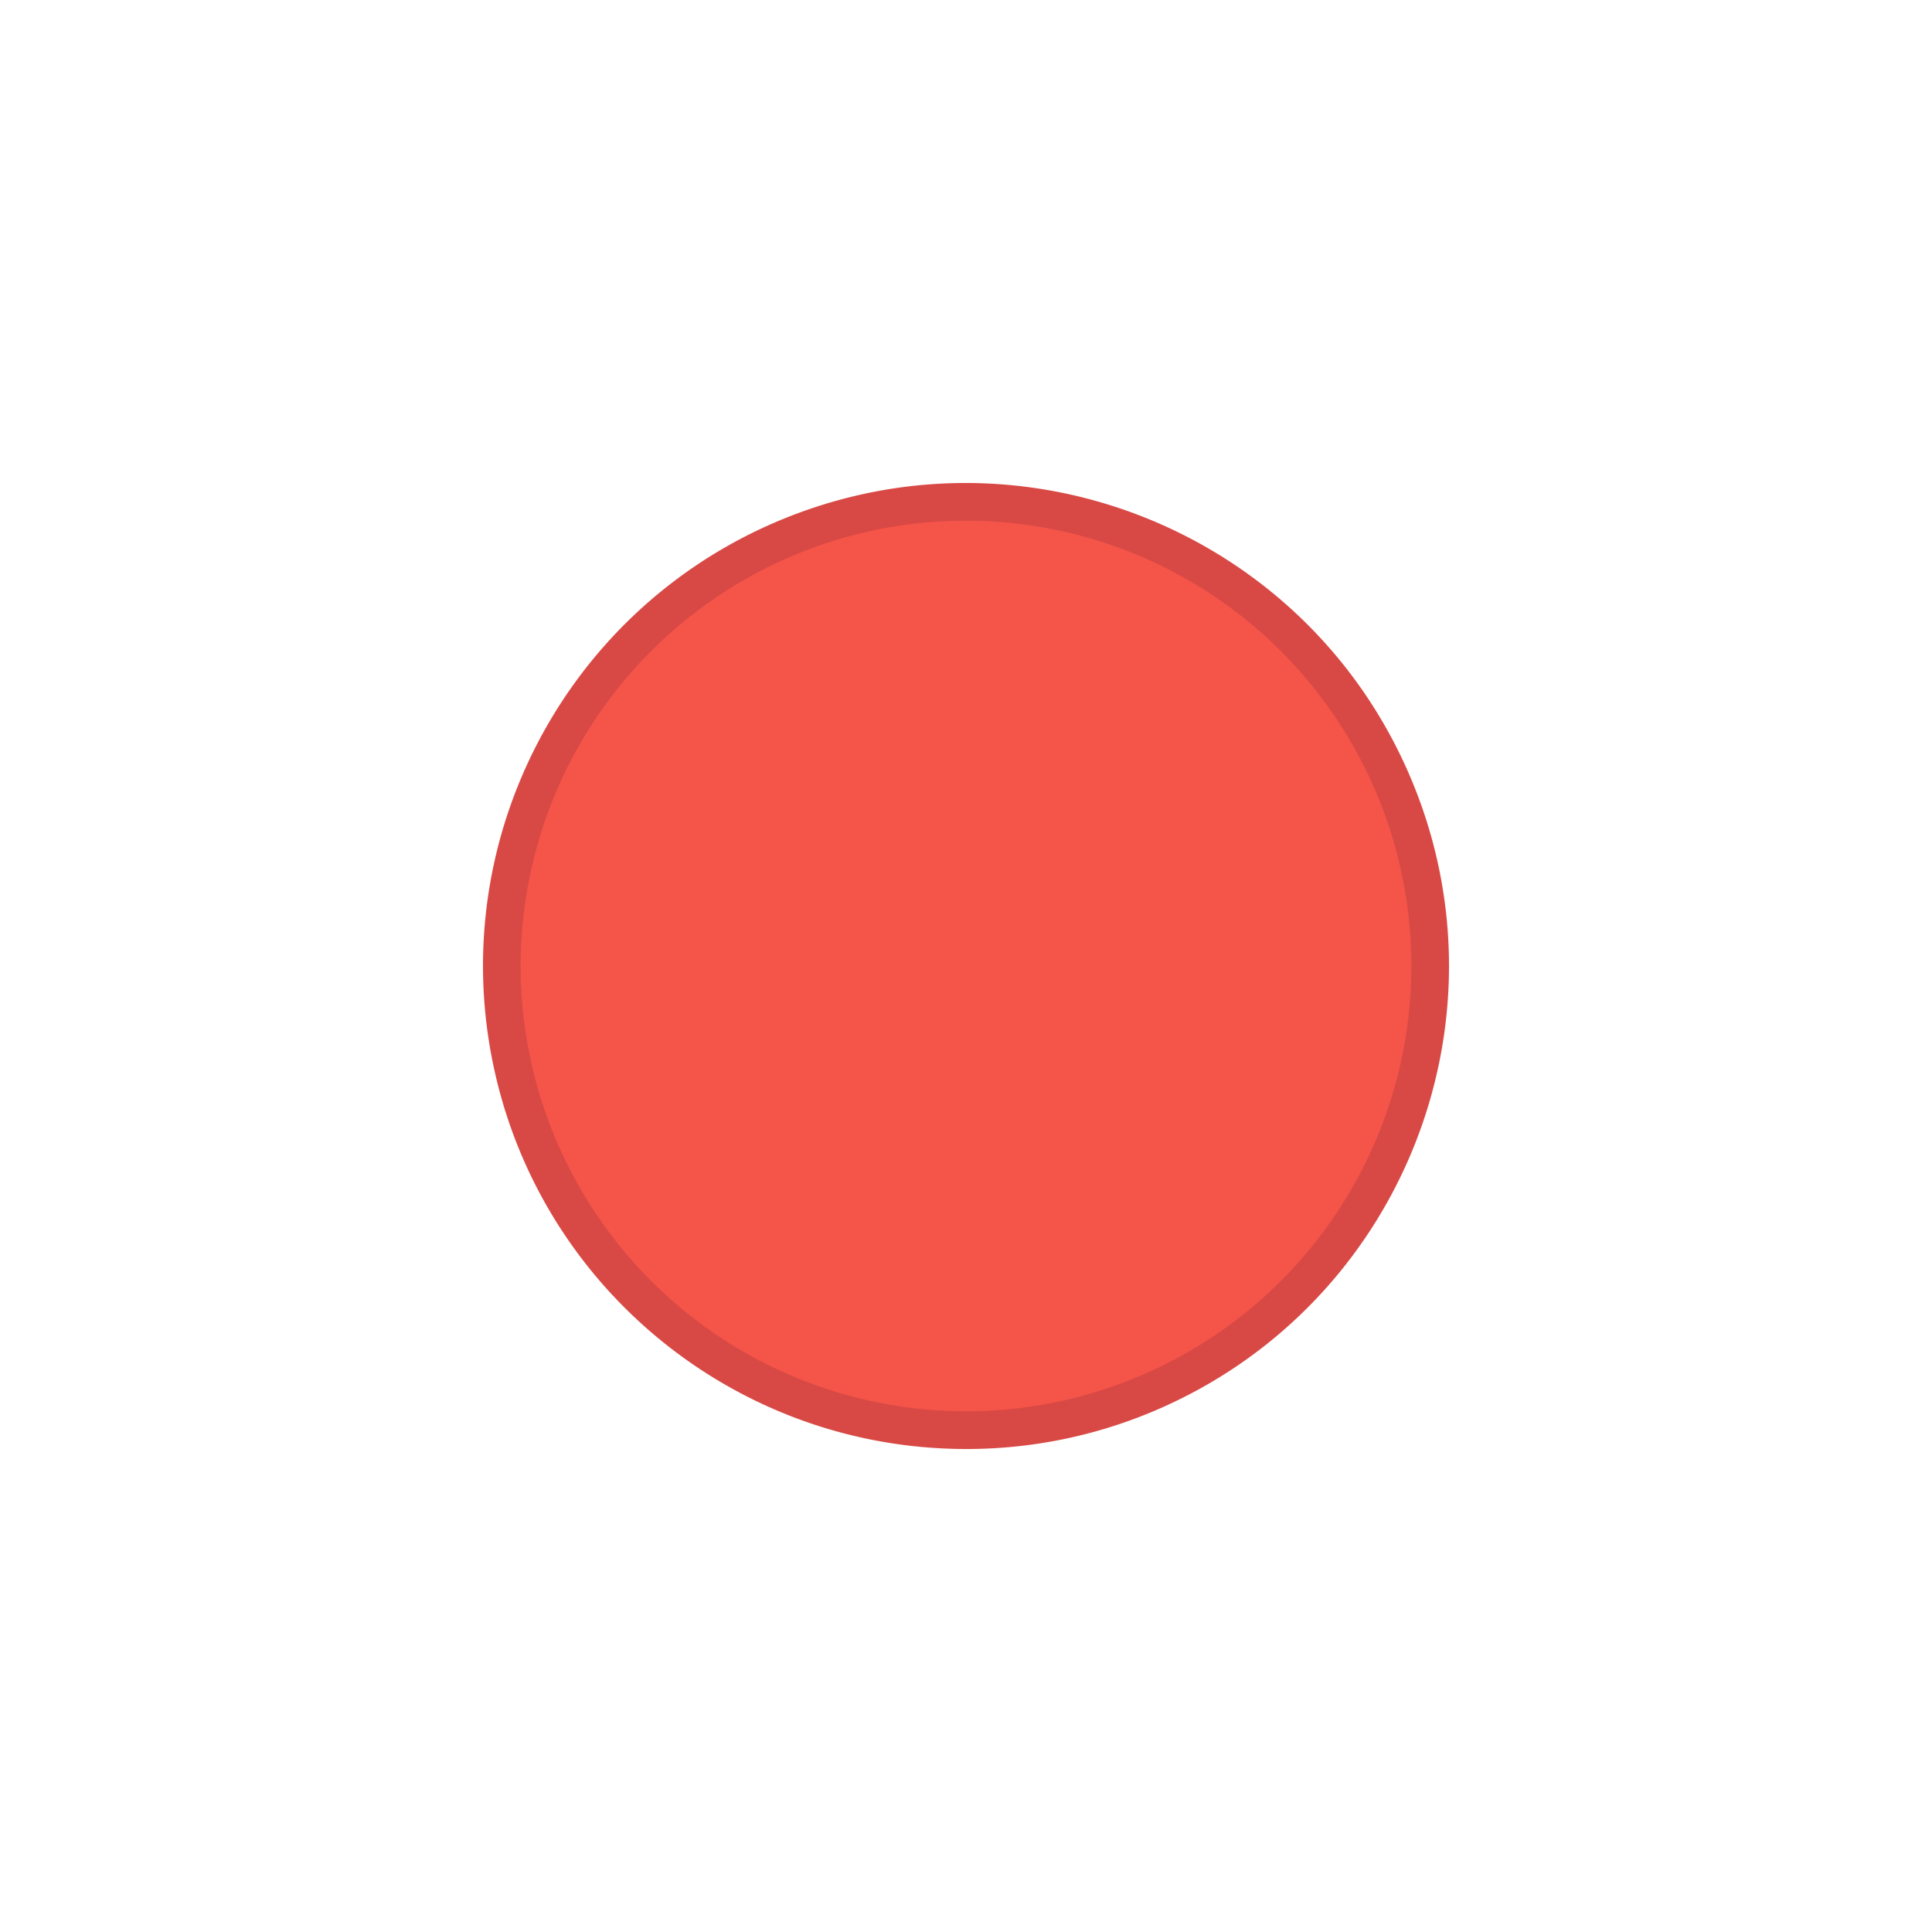
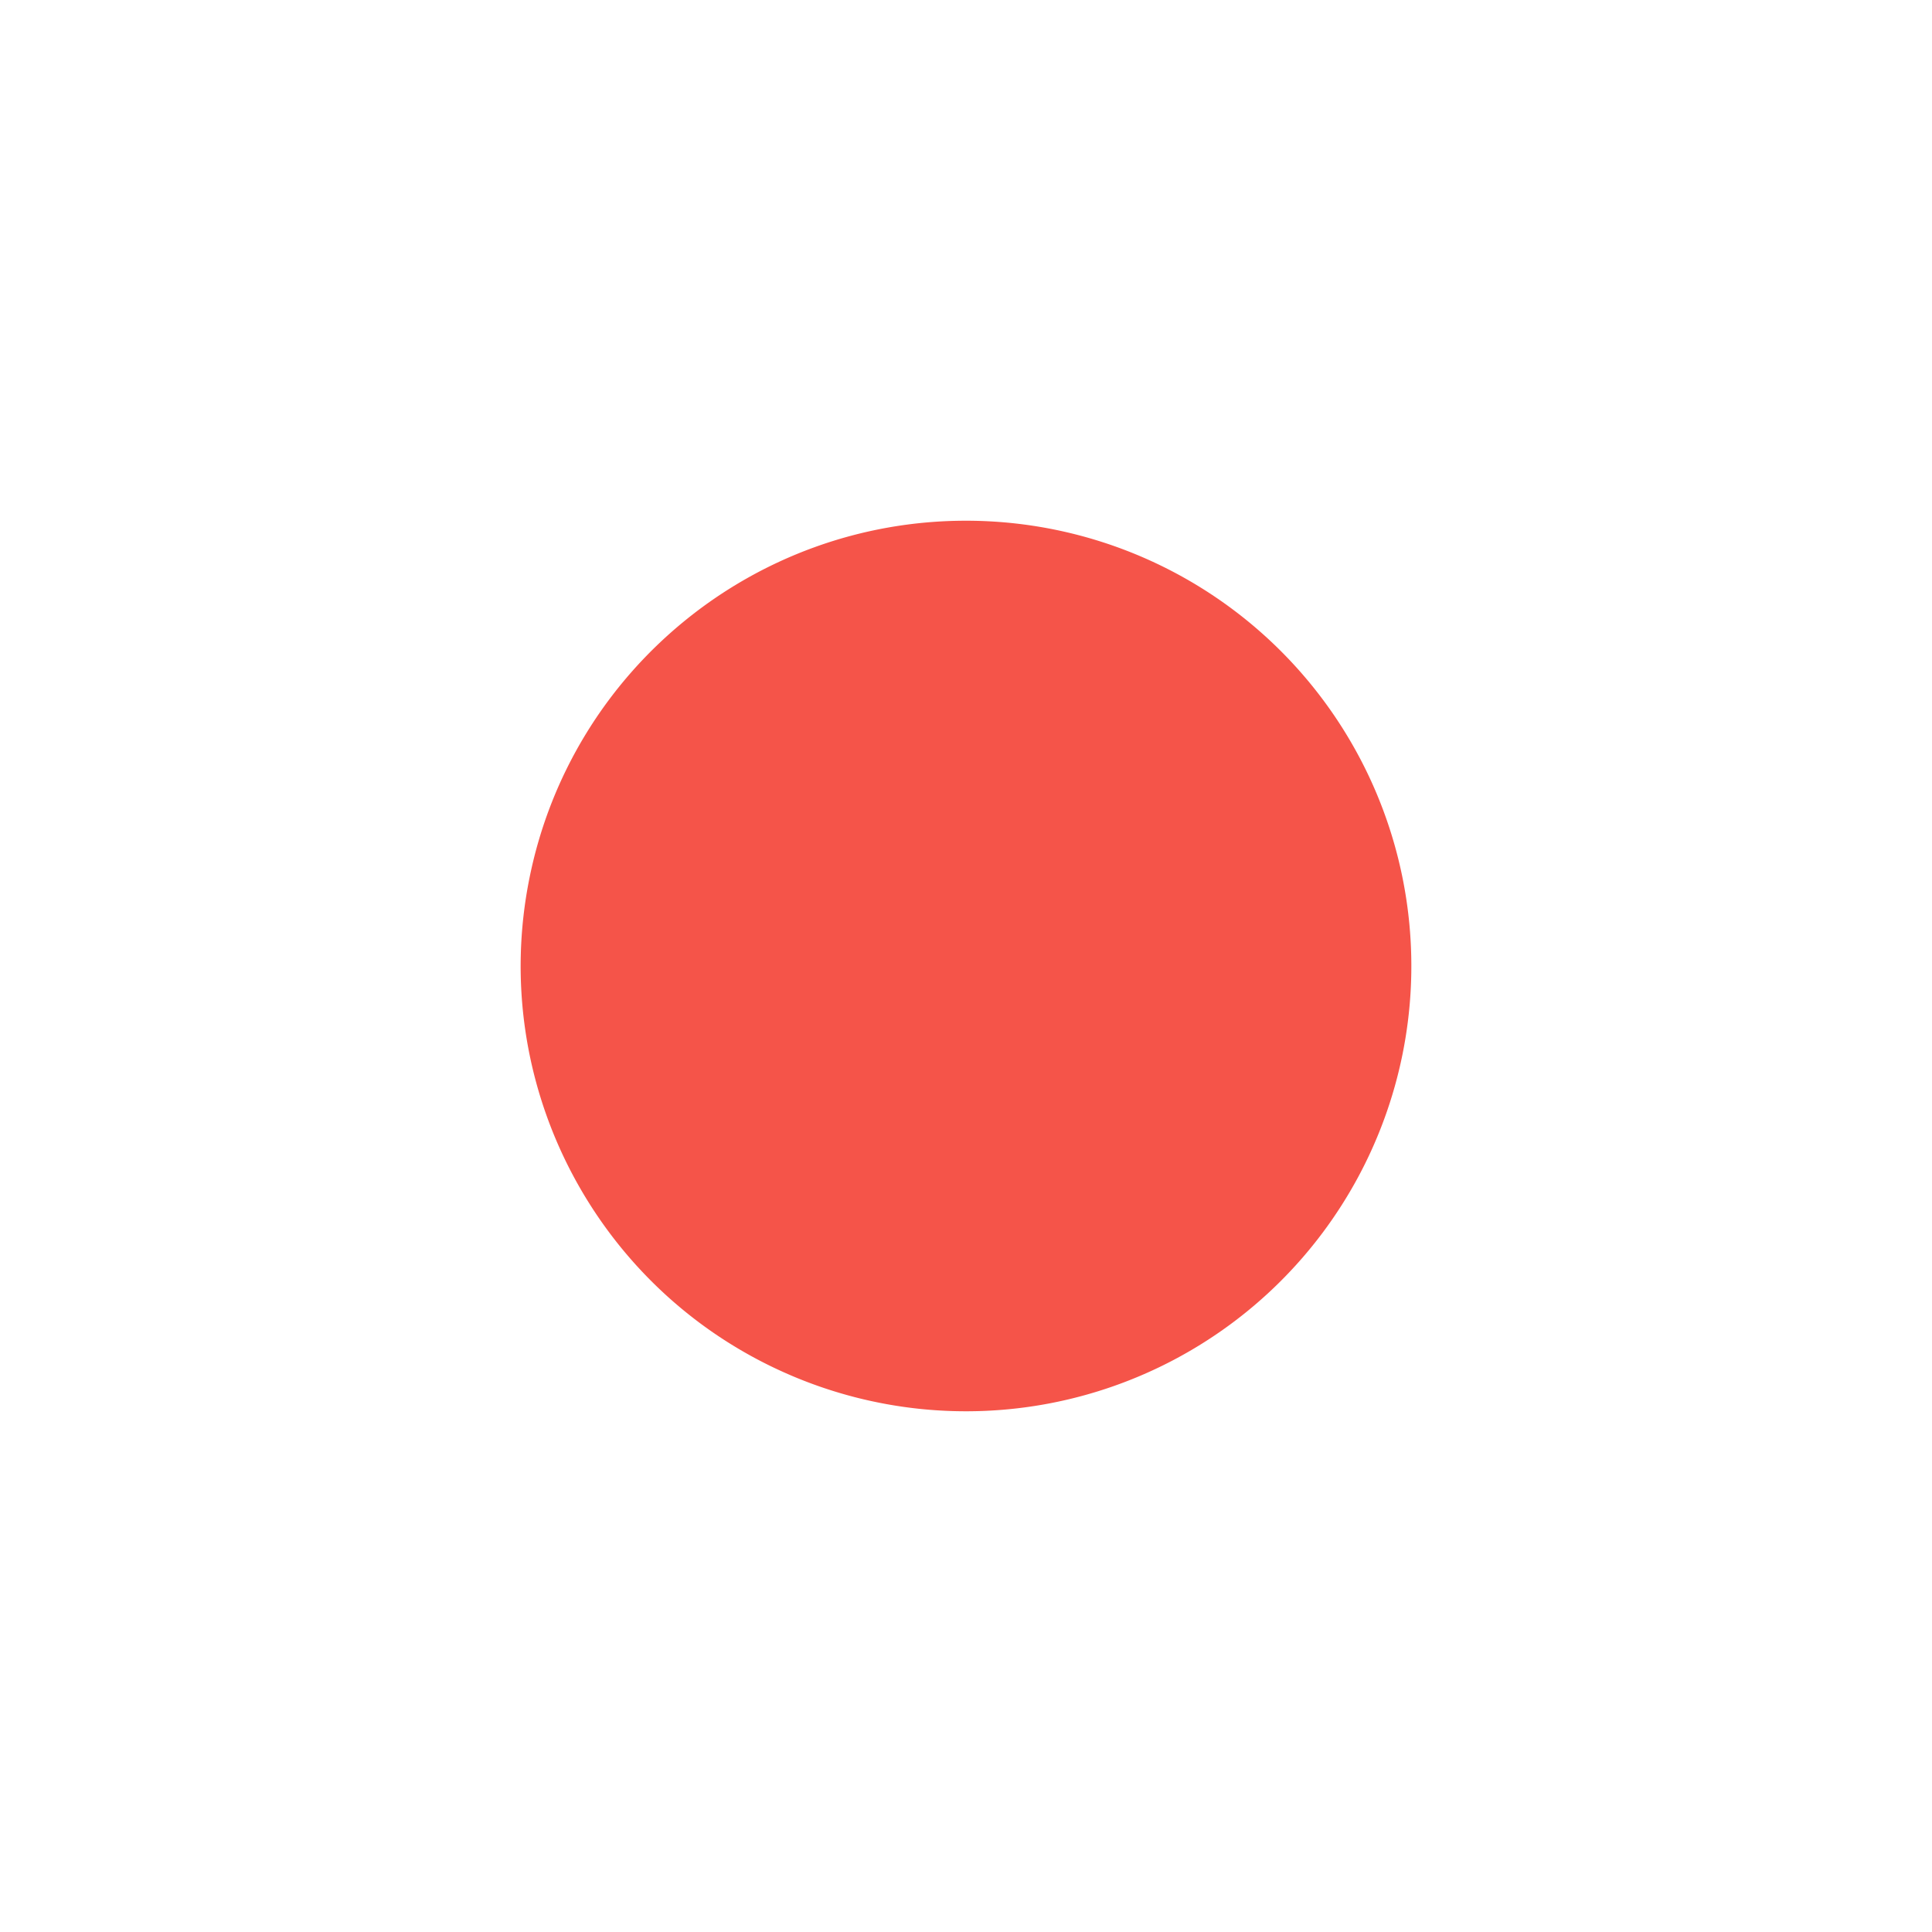
<svg xmlns="http://www.w3.org/2000/svg" xmlns:ns1="http://sodipodi.sourceforge.net/DTD/sodipodi-0.dtd" xmlns:ns2="http://www.inkscape.org/namespaces/inkscape" viewBox="0 0 892 892" height="32" width="32" version="1.1" id="svg13" ns1:docname="close-active.svg" ns2:version="1.2.1 (9c6d41e410, 2022-07-14)">
  <defs id="defs17" />
  <ns1:namedview id="namedview15" pagecolor="#ffffff" bordercolor="#111111" borderopacity="1" ns2:showpageshadow="0" ns2:pageopacity="0" ns2:pagecheckerboard="1" ns2:deskcolor="#d1d1d1" showgrid="false" ns2:zoom="4.3703704" ns2:cx="27" ns2:cy="27.114407" ns2:window-width="1916" ns2:window-height="1166" ns2:window-x="0" ns2:window-y="0" ns2:window-maximized="1" ns2:current-layer="svg13" />
-   <path d="M 445.91,669 C 339.853,668.935 248.491,594.21 227.455,490.28 206.42,386.35 261.456,281.965 359.113,240.635 c 113.468,-47.925 244.311,5.19 292.247,118.64 47.936,113.45 -5.185,244.275 -118.653,292.225 a 221.67,221.665 0 0 1 -86.797,17.5 z" fill="#d84945" id="path9" style="stroke-width:0.5" />
  <path d="m 445.881,240.415 c -97.772,0.06 -181.974,68.95 -201.385,164.76 -19.41,95.81 31.336,192.04 121.373,230.14 a 205.59,205.585 0 1 0 80.002,-394.9 z" fill="#f55449" id="path11" style="stroke-width:0.5" />
</svg>